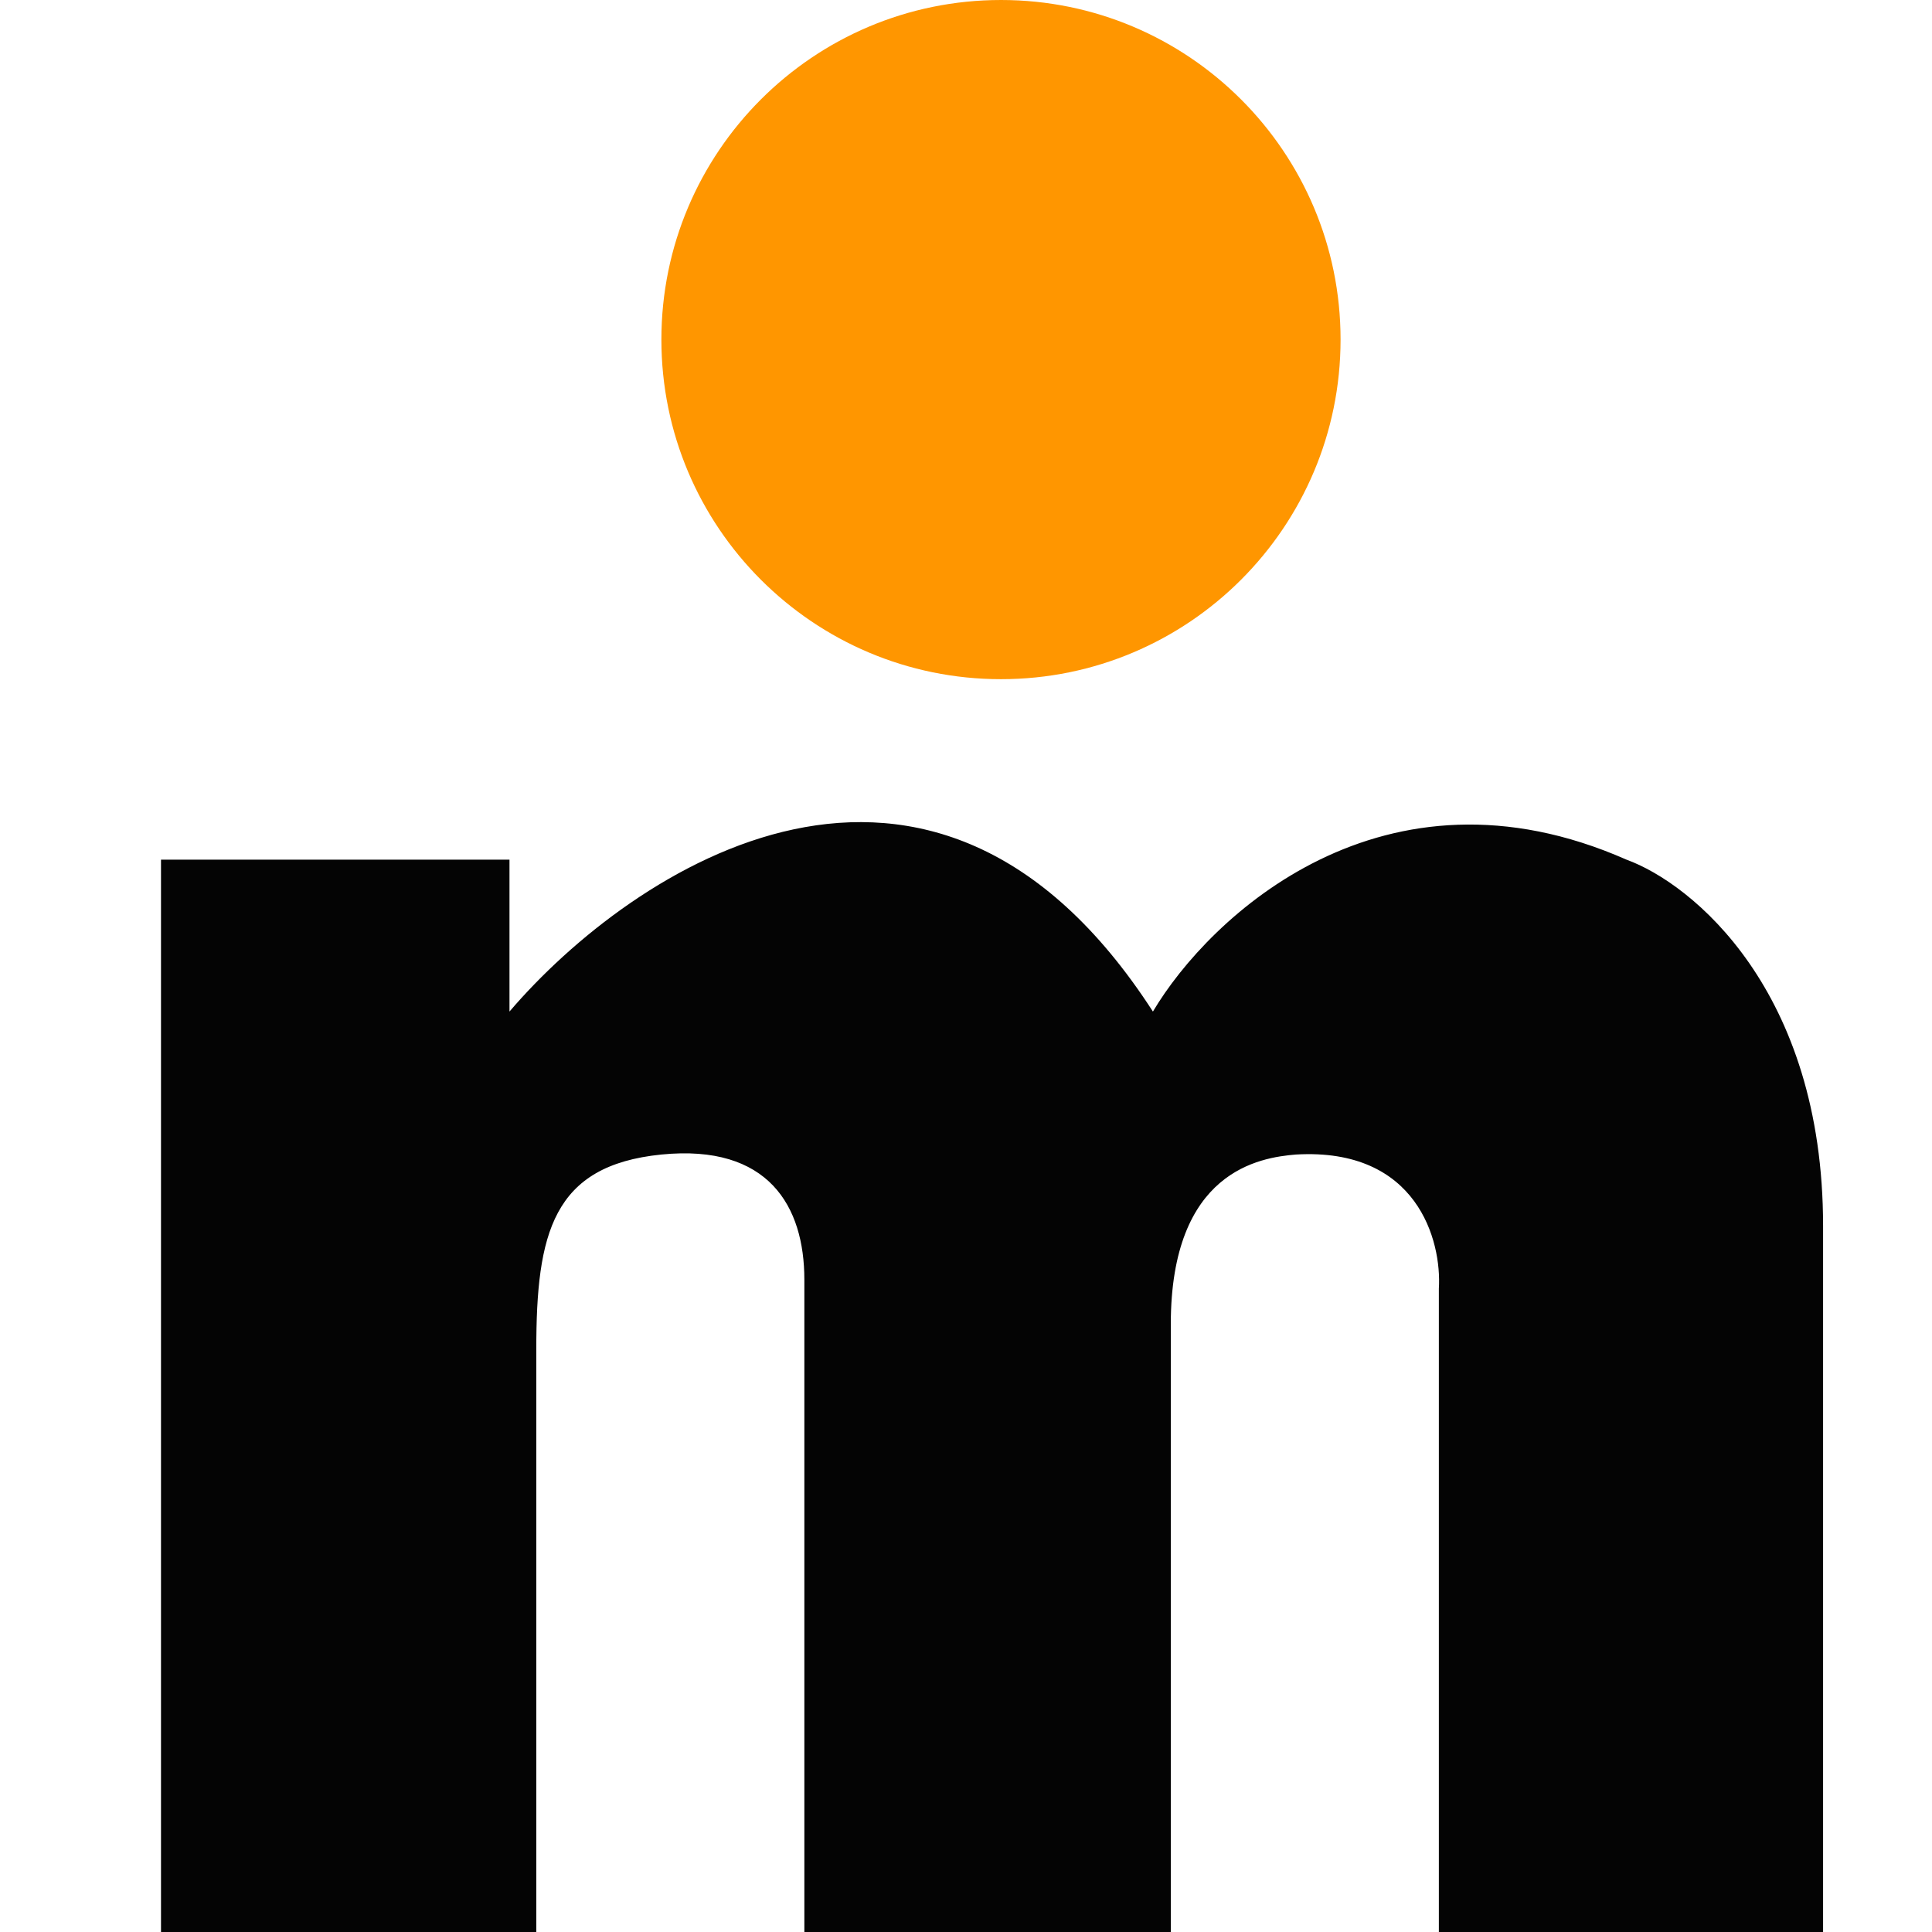
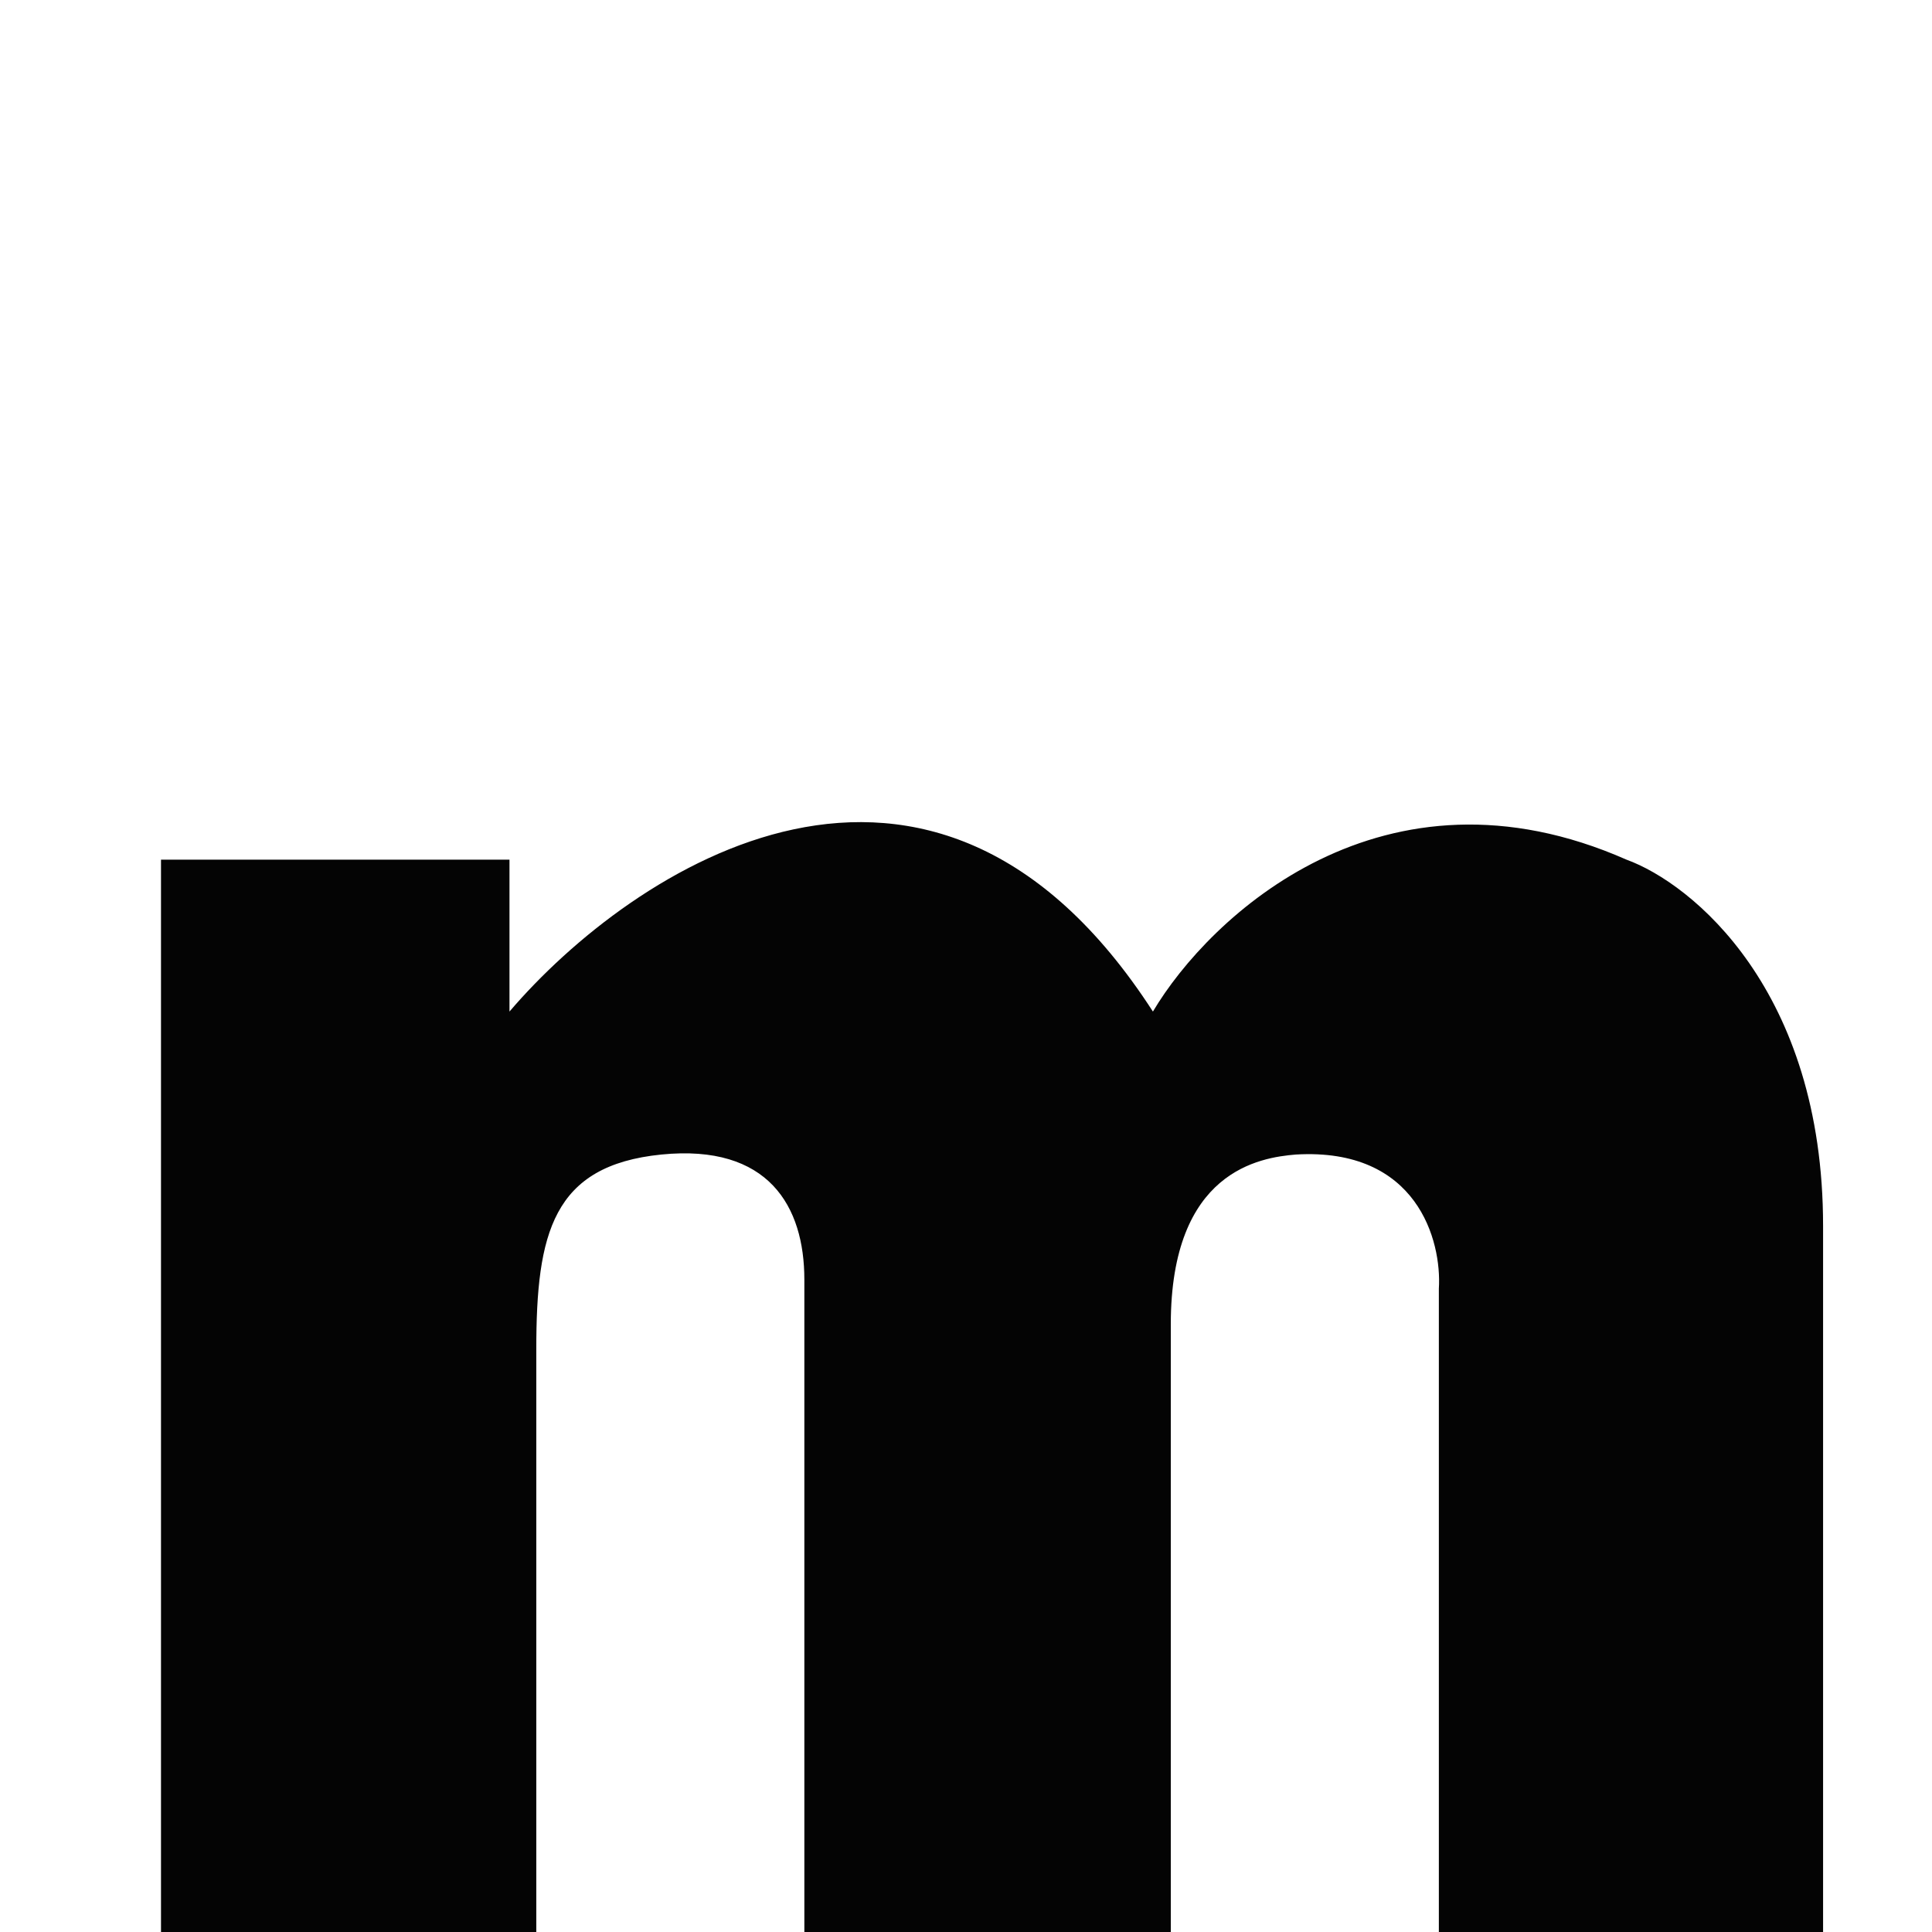
<svg xmlns="http://www.w3.org/2000/svg" width="24" height="24" viewBox="0 0 24 24" fill="none">
  <g id="Favicon">
    <g id="Vector">
      <path d="M2 10.679V24H6.662V16.762C6.662 15.319 6.865 14.478 8.216 14.342C9.548 14.209 9.992 14.986 9.992 15.896V24H14.544V16.452C14.544 14.542 15.654 14.379 16.098 14.342C17.608 14.254 17.911 15.415 17.874 16.008V24H22.647V15.23C22.647 12.3 21.019 10.975 20.205 10.679C17.186 9.347 15.025 11.382 14.322 12.566C11.569 8.304 7.846 10.79 6.329 12.566V10.679H2Z" fill="#040404" />
-       <path d="M16.653 4.218C16.653 6.548 14.764 8.437 12.435 8.437C10.105 8.437 8.216 6.548 8.216 4.218C8.216 1.889 10.105 0 12.435 0C14.764 0 16.653 1.889 16.653 4.218Z" fill="#FF9600" />
    </g>
  </g>
</svg>